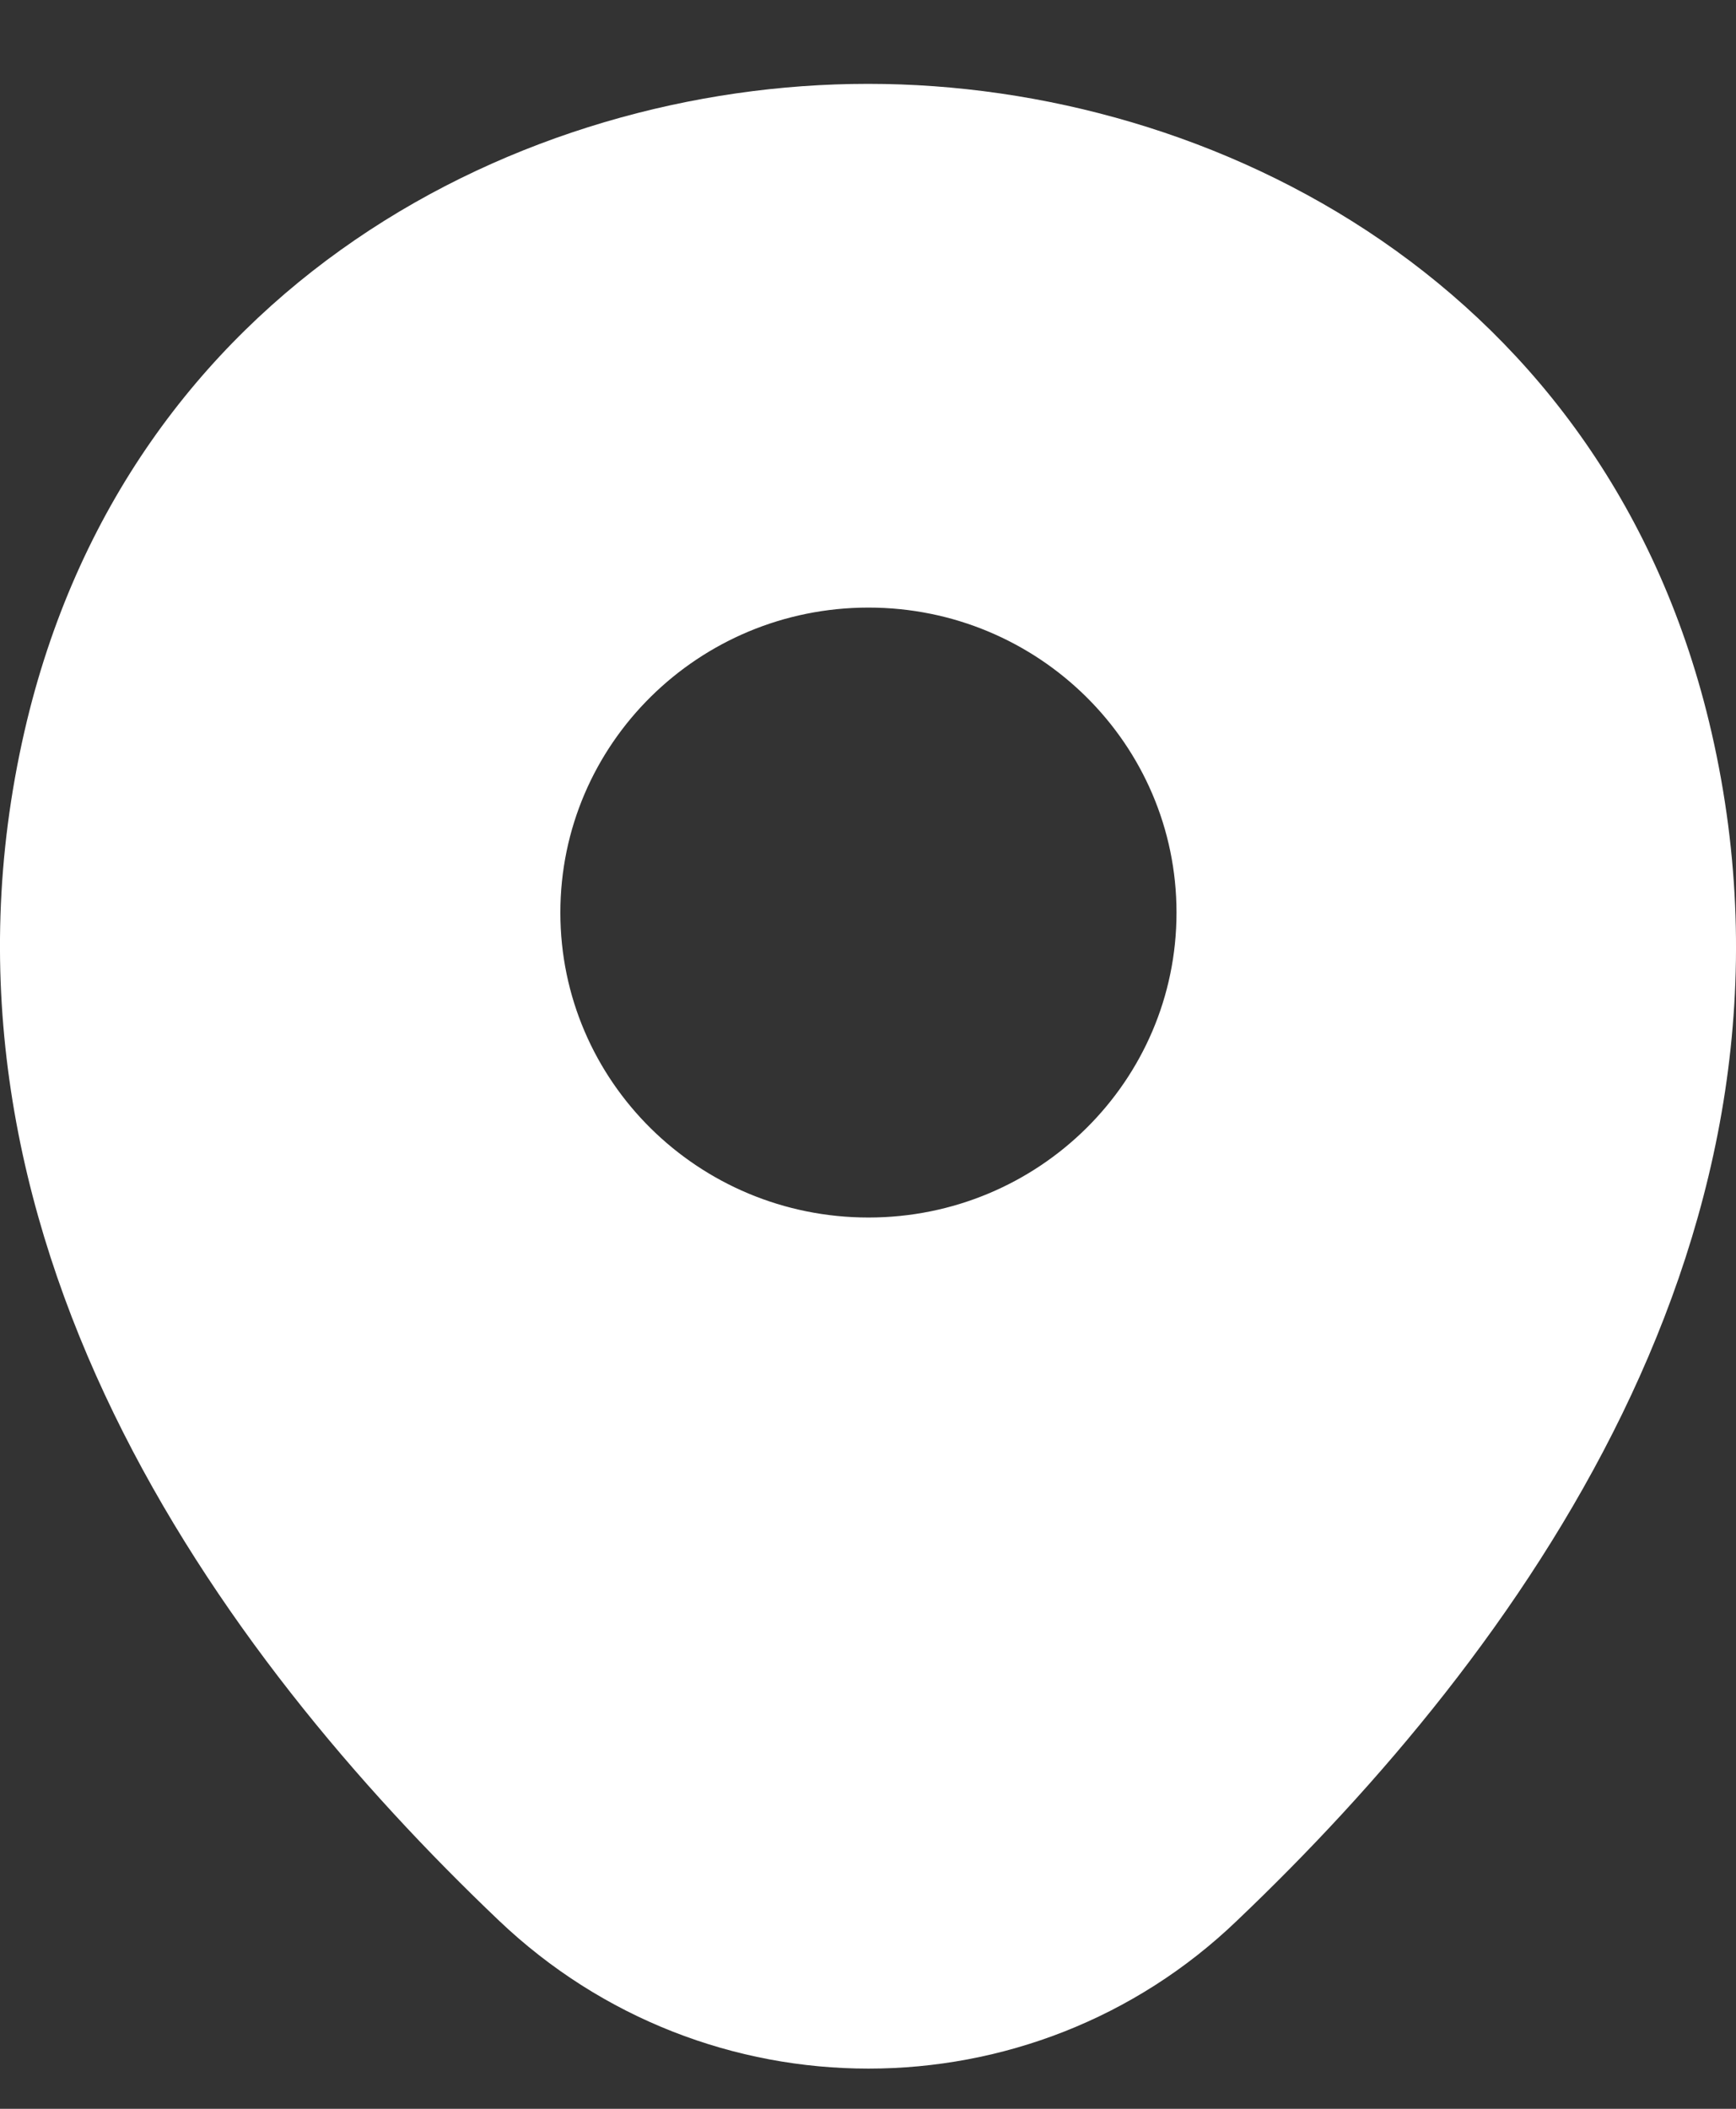
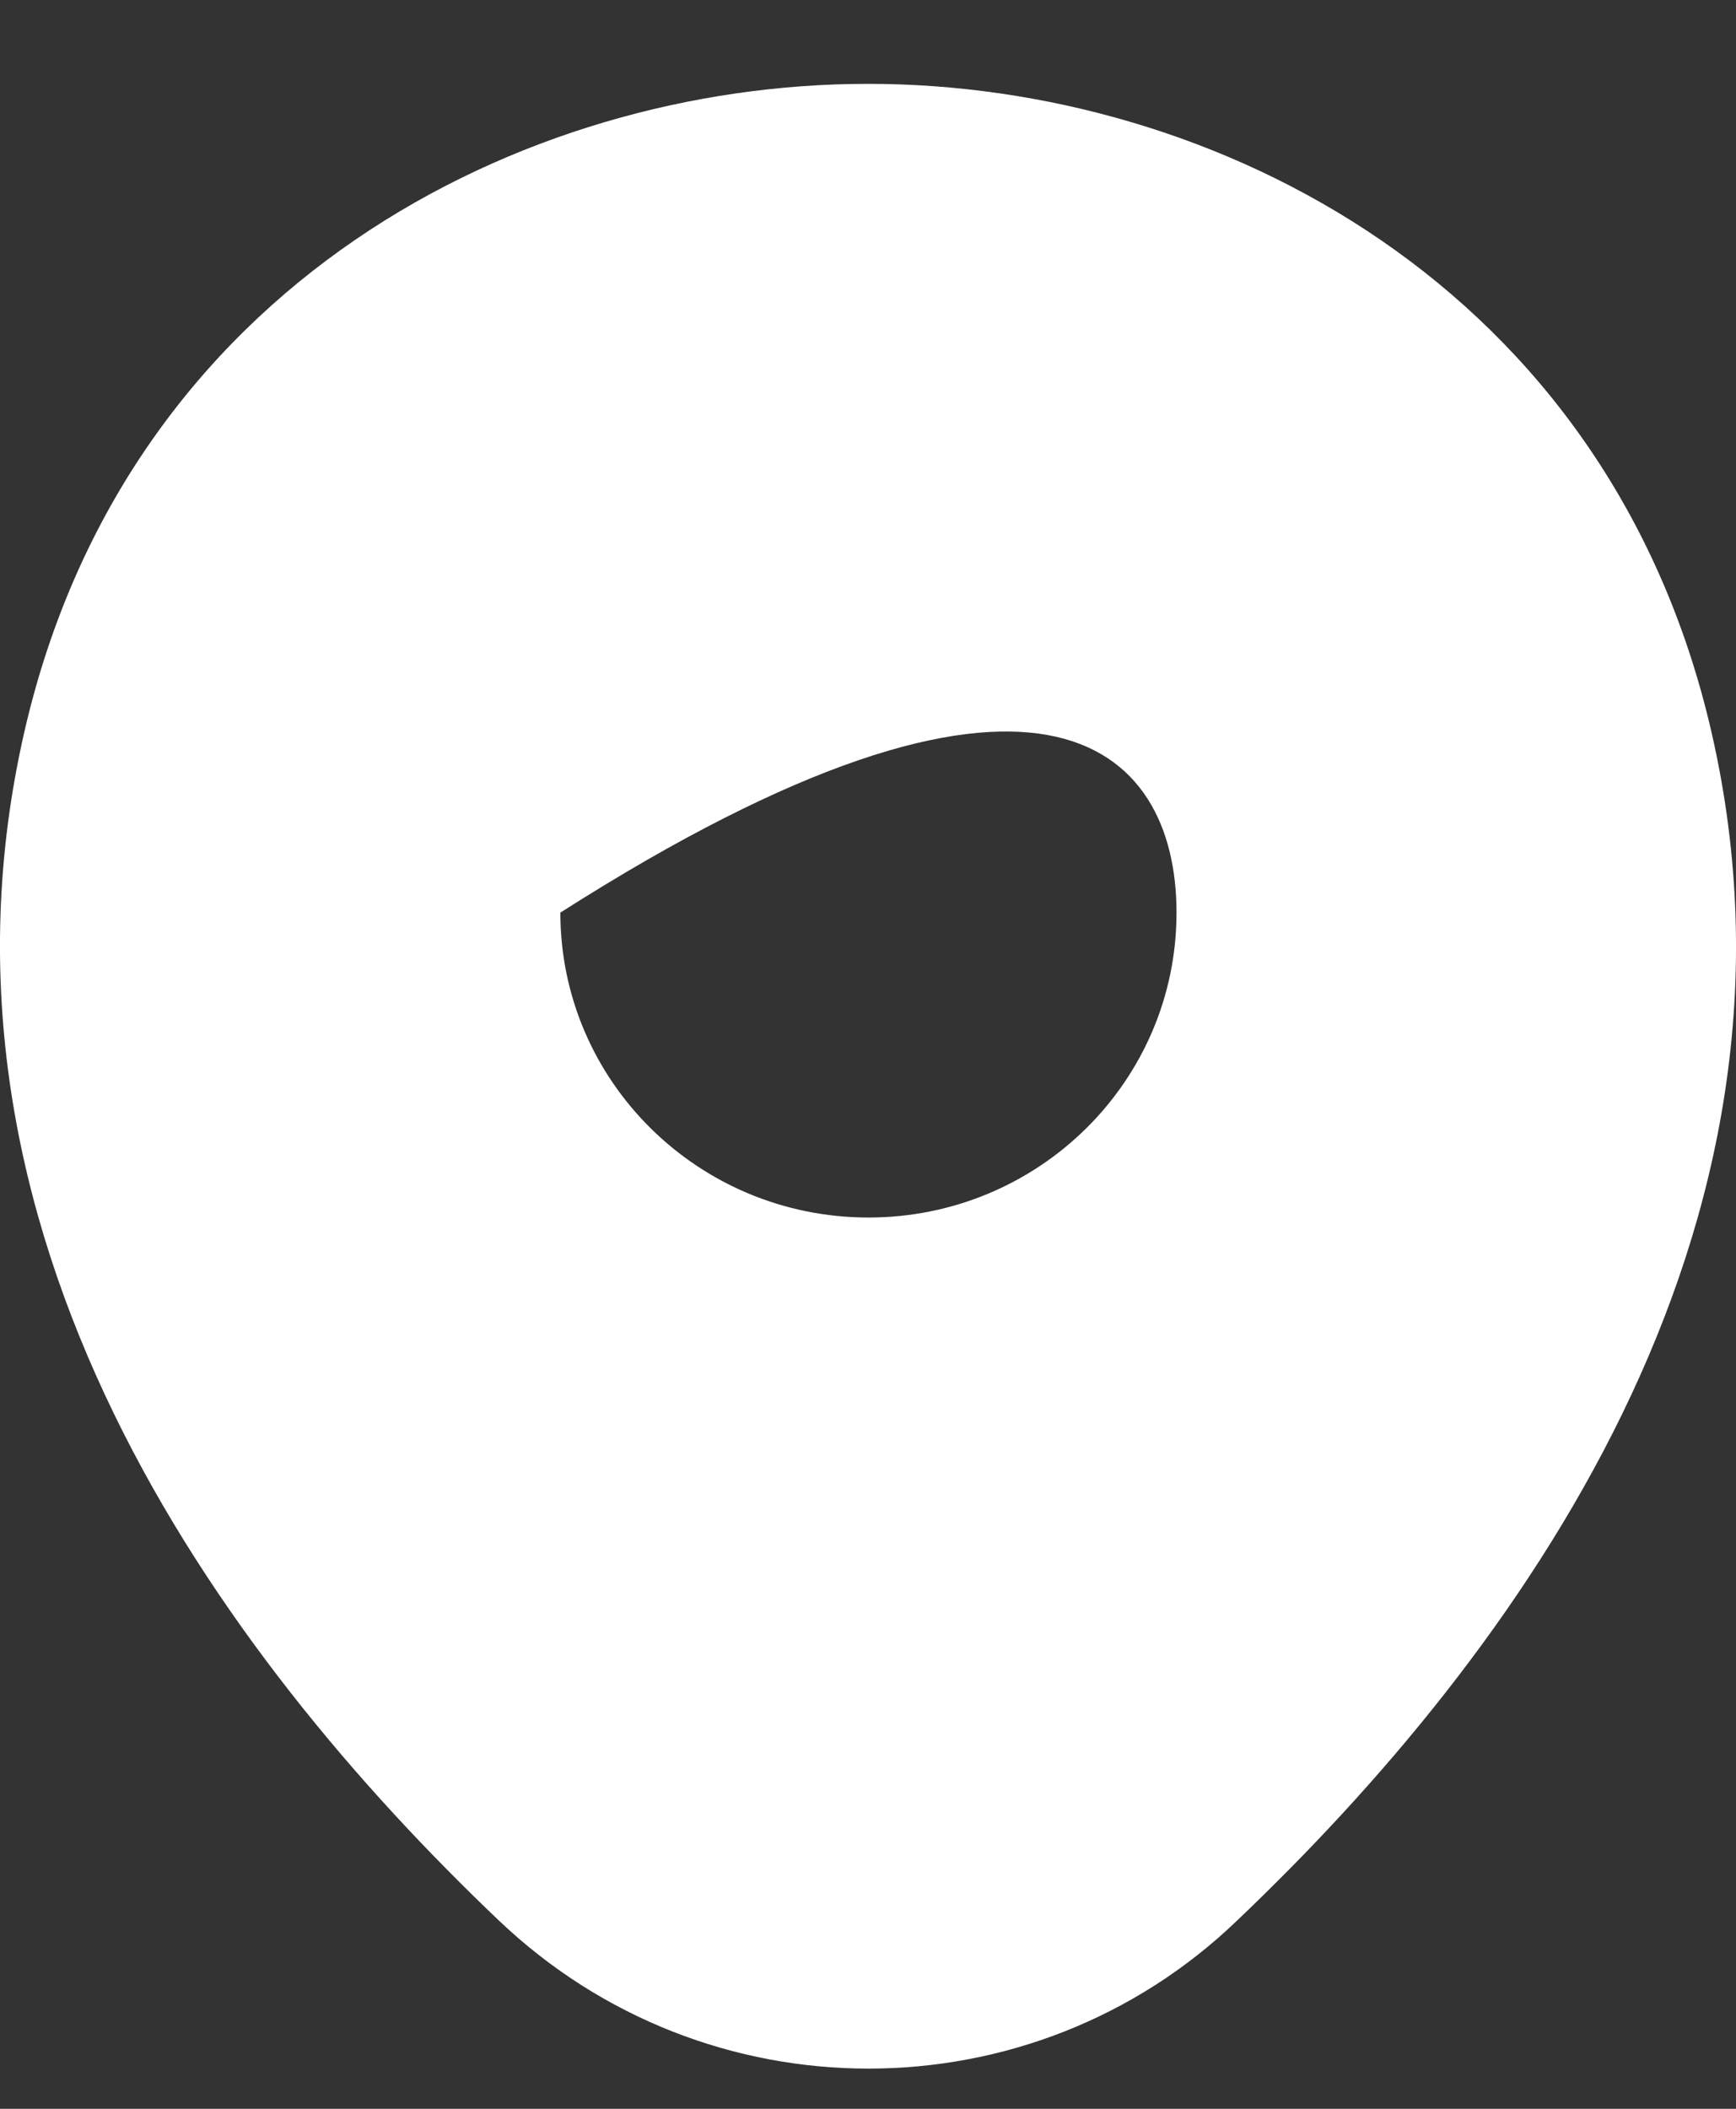
<svg xmlns="http://www.w3.org/2000/svg" width="14" height="17" viewBox="0 0 14 17" fill="none">
  <rect x="0" y="0" width="14" height="17" fill="#333333" stroke="none" />
-   <path d="M13.803 5.905C12.975 2.299 9.796 0.676 7.004 0.676C7.004 0.676 7.004 0.676 6.996 0.676C4.212 0.676 1.025 2.291 0.197 5.897C-0.726 9.925 1.767 13.335 4.023 15.482C4.859 16.278 5.931 16.676 7.004 16.676C8.077 16.676 9.149 16.278 9.977 15.482C12.233 13.335 14.726 9.932 13.803 5.905ZM7.004 9.815C5.632 9.815 4.519 8.715 4.519 7.357C4.519 5.999 5.632 4.898 7.004 4.898C8.376 4.898 9.488 5.999 9.488 7.357C9.488 8.715 8.376 9.815 7.004 9.815Z" fill="white" />
+   <path d="M13.803 5.905C12.975 2.299 9.796 0.676 7.004 0.676C7.004 0.676 7.004 0.676 6.996 0.676C4.212 0.676 1.025 2.291 0.197 5.897C-0.726 9.925 1.767 13.335 4.023 15.482C4.859 16.278 5.931 16.676 7.004 16.676C8.077 16.676 9.149 16.278 9.977 15.482C12.233 13.335 14.726 9.932 13.803 5.905ZM7.004 9.815C5.632 9.815 4.519 8.715 4.519 7.357C8.376 4.898 9.488 5.999 9.488 7.357C9.488 8.715 8.376 9.815 7.004 9.815Z" fill="white" />
</svg>